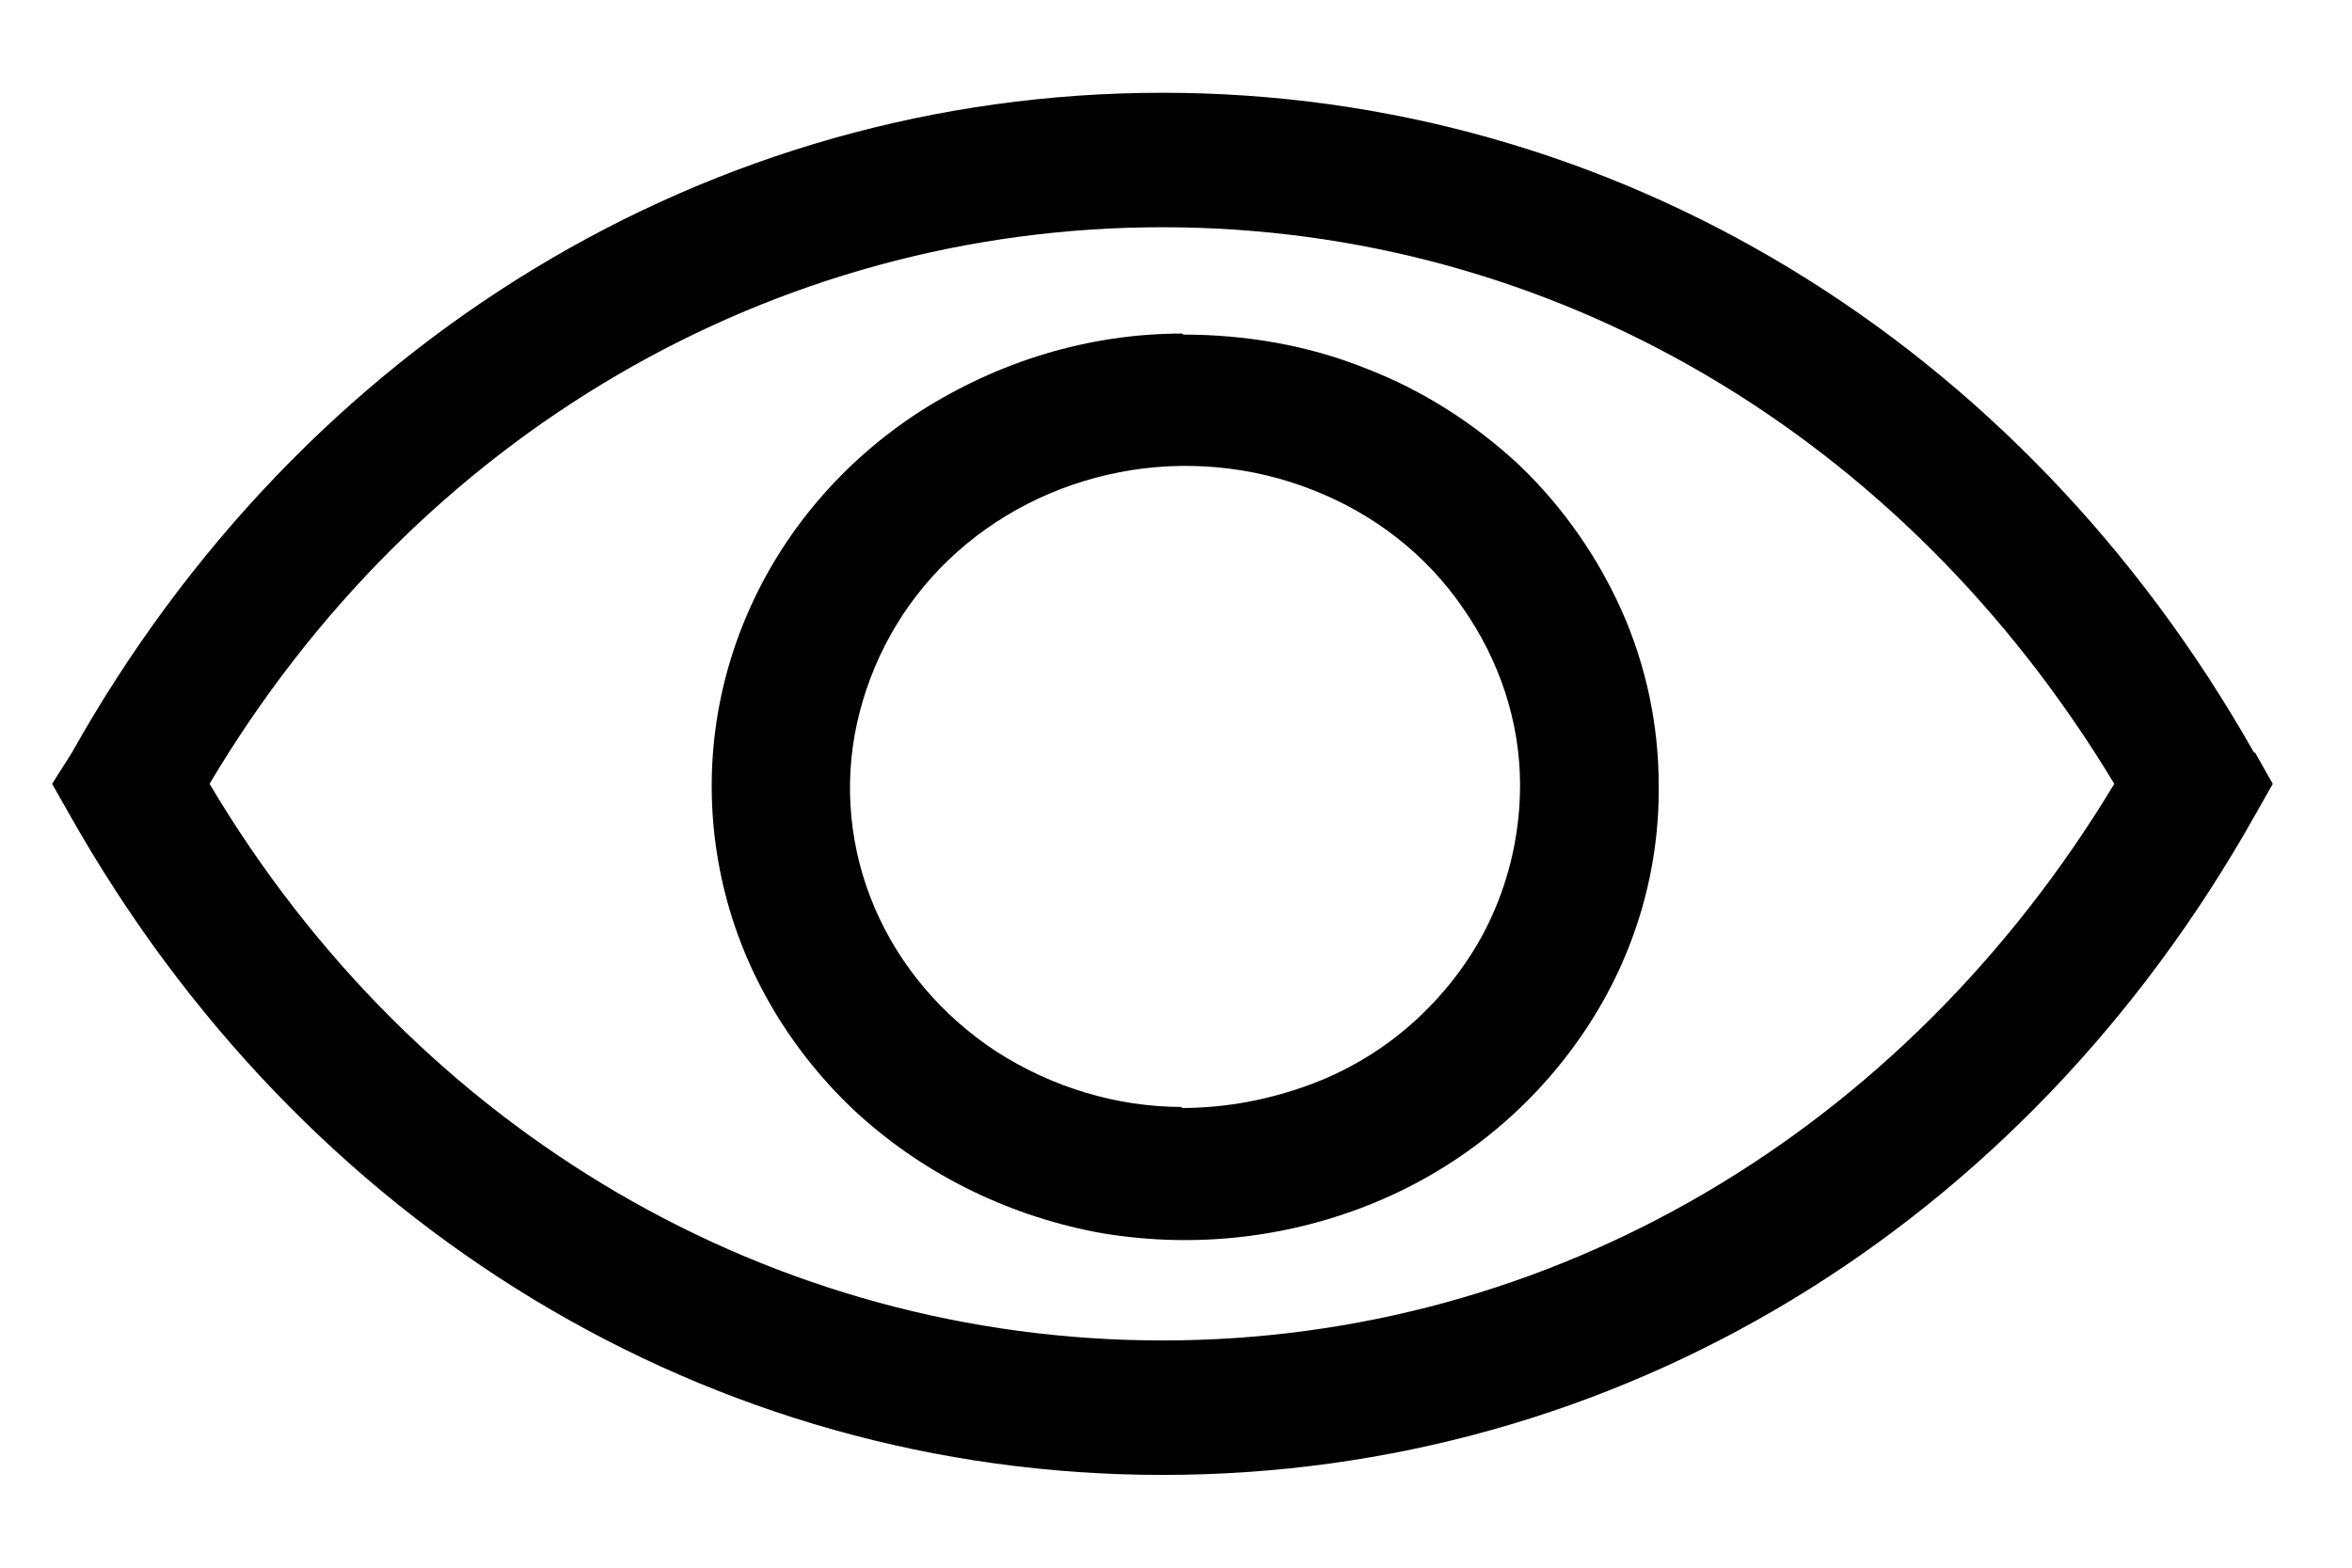
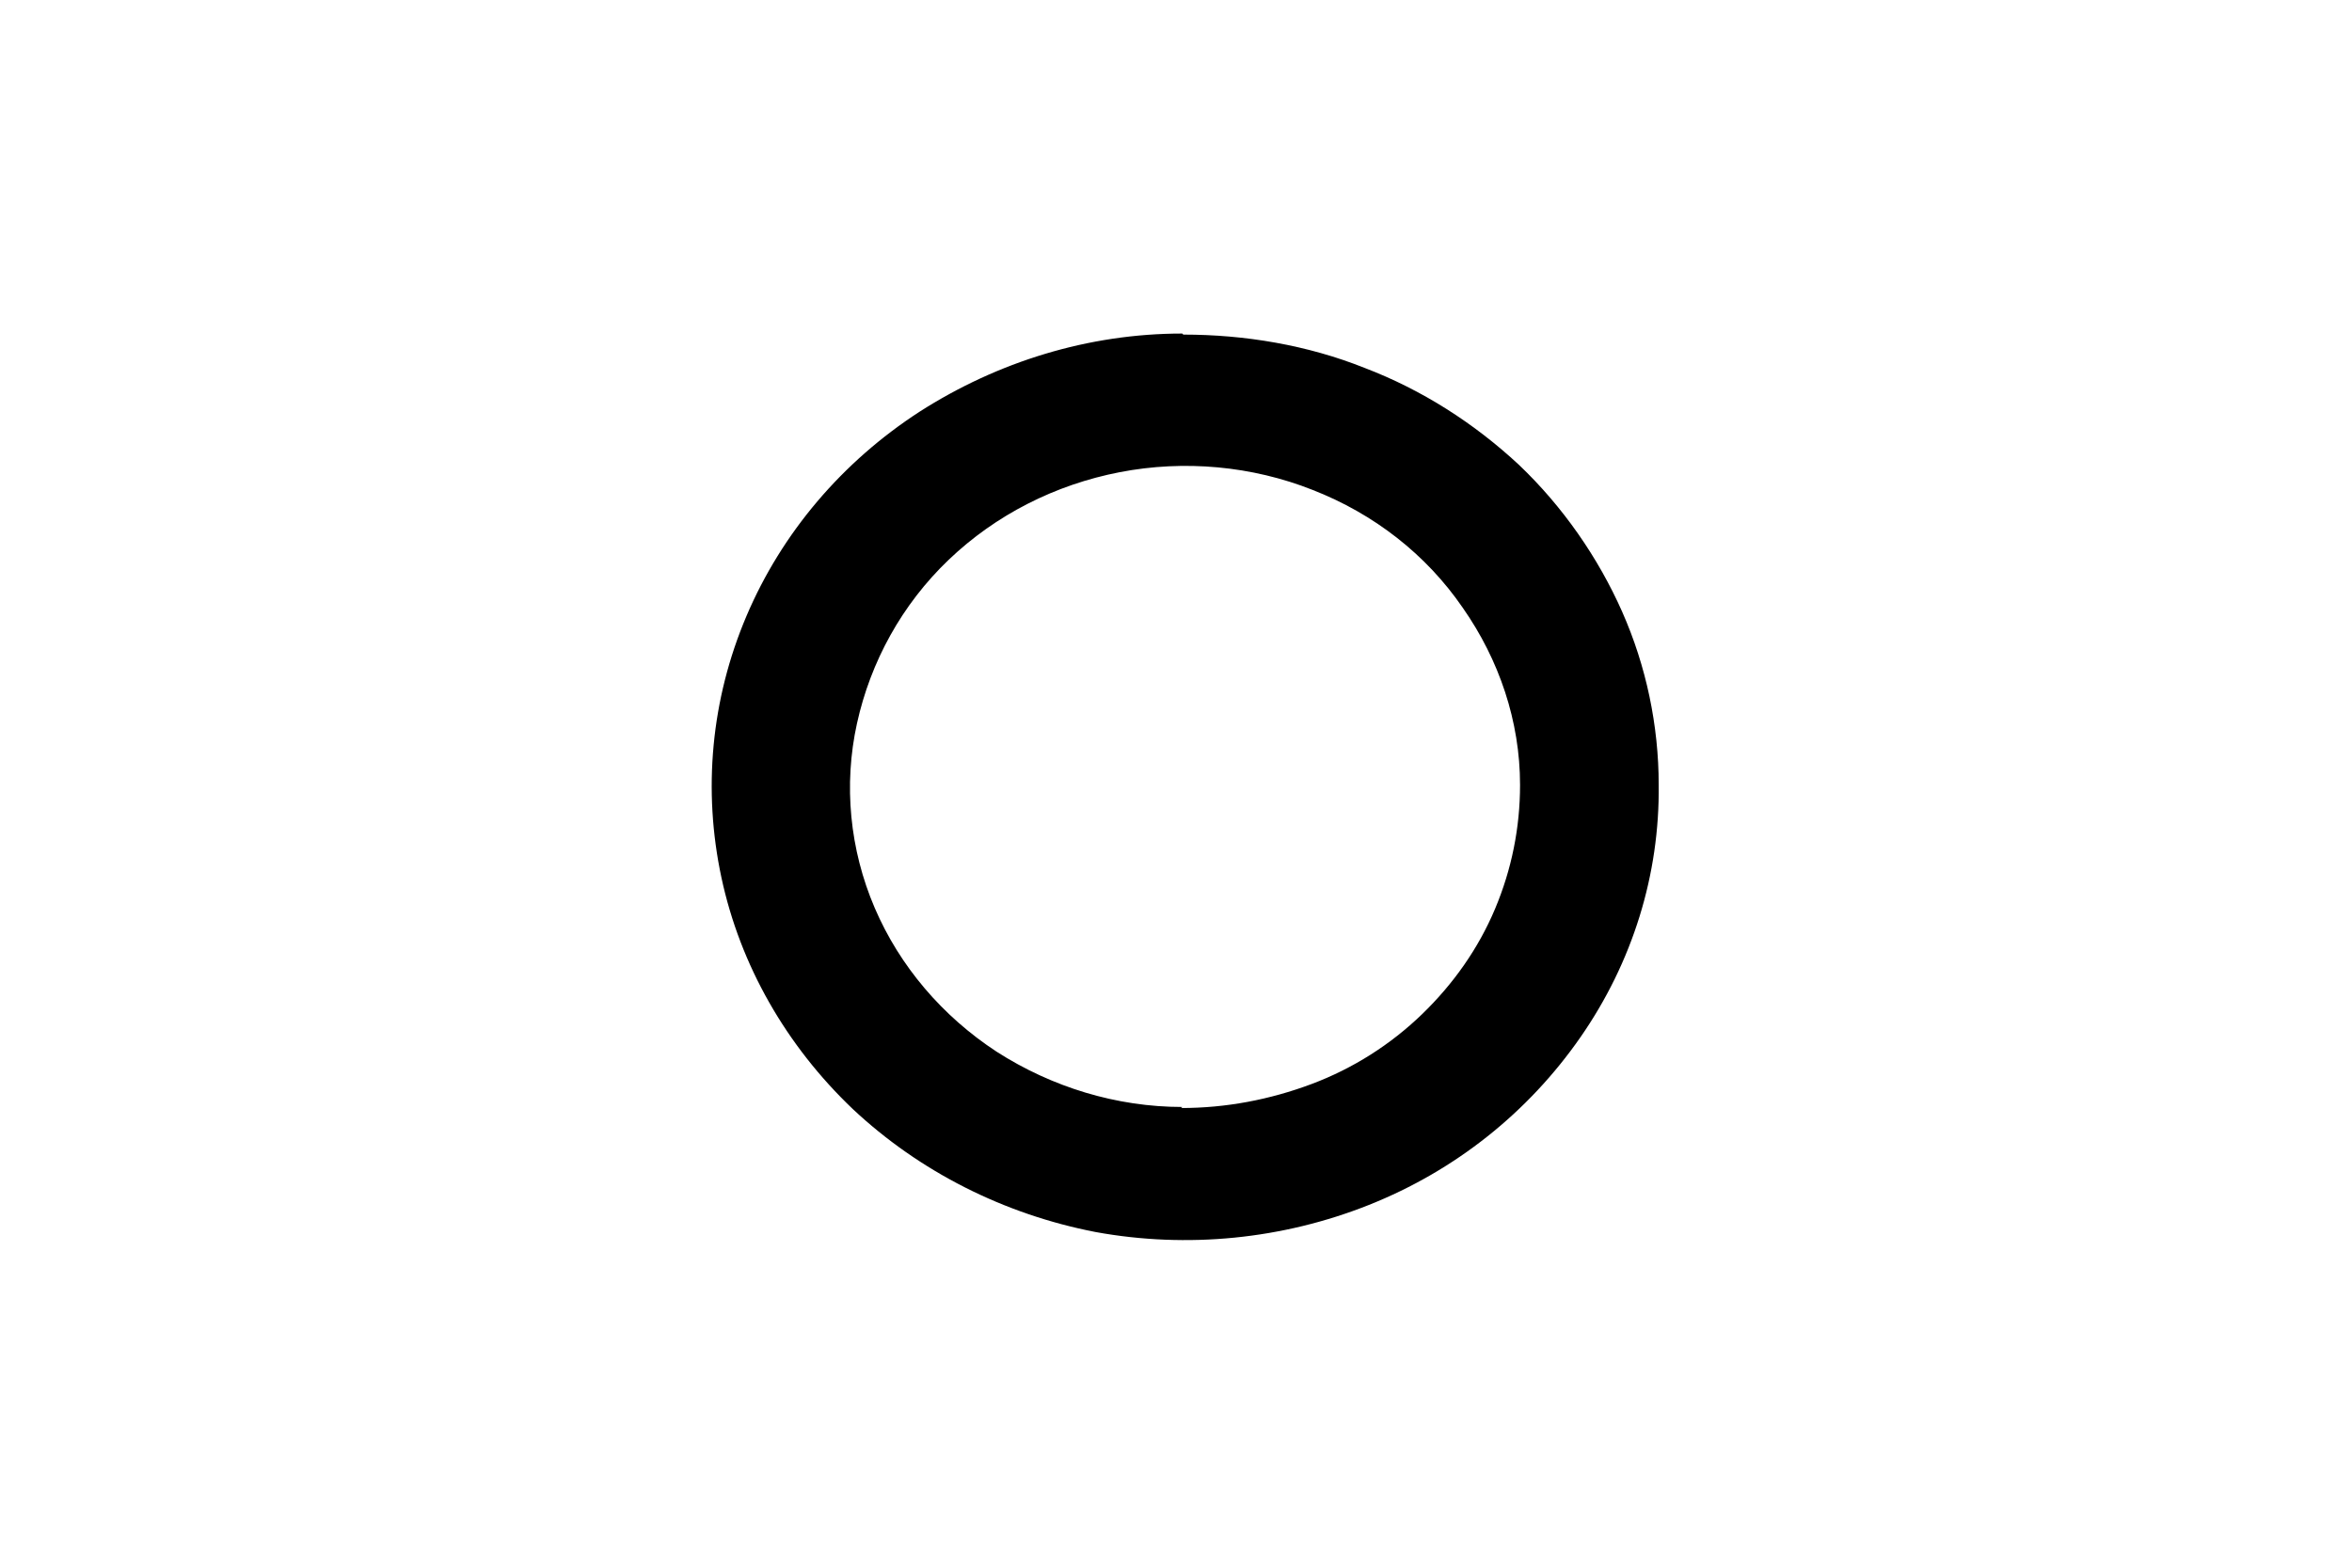
<svg xmlns="http://www.w3.org/2000/svg" id="Layer_1" viewBox="0 0 22.56 15.04">
  <defs>
    <style>
      .cls-1 {
        fill: none;
      }

      .cls-2 {
        clip-path: url(#clippath);
      }
    </style>
    <clipPath id="clippath">
      <rect class="cls-1" x="-.64" y="-3.88" width="23.84" height="22.8" />
    </clipPath>
  </defs>
  <g class="cls-2">
    <g>
-       <path d="M21.62,7.22C19.39,3.28,15.48.89,11.15.89S2.9,3.28.69,7.22l-.19.3.17.3c2.23,3.95,6.14,6.33,10.48,6.33s8.25-2.36,10.48-6.33l.17-.3-.17-.3ZM11.15,12.86c-3.73,0-7.15-1.99-9.14-5.34,1.99-3.35,5.41-5.34,9.14-5.34s7.11,1.99,9.13,5.34c-2.02,3.35-5.41,5.34-9.13,5.34Z" />
      <path d="M11.34,3.2c-.9,0-1.77.27-2.52.75-.74.48-1.32,1.16-1.66,1.96-.34.8-.42,1.67-.24,2.51.18.84.62,1.61,1.26,2.22.64.6,1.45,1.01,2.33,1.18.88.16,1.79.07,2.62-.26.83-.33,1.53-.89,2.03-1.61.5-.72.76-1.56.75-2.42,0-.57-.12-1.14-.35-1.66s-.57-1.01-.99-1.41c-.43-.4-.93-.72-1.48-.93-.55-.22-1.15-.32-1.74-.32ZM11.34,10.62c-.63,0-1.25-.19-1.78-.53-.52-.34-.93-.82-1.17-1.38-.24-.56-.3-1.18-.17-1.77.13-.59.43-1.14.88-1.57.45-.43,1.02-.72,1.64-.84.62-.12,1.27-.06,1.85.17.59.23,1.09.62,1.44,1.13.35.5.55,1.09.55,1.7,0,.41-.08.81-.24,1.19-.16.38-.4.72-.7,1.01s-.66.52-1.06.67c-.4.15-.82.23-1.25.23Z" />
    </g>
  </g>
</svg>